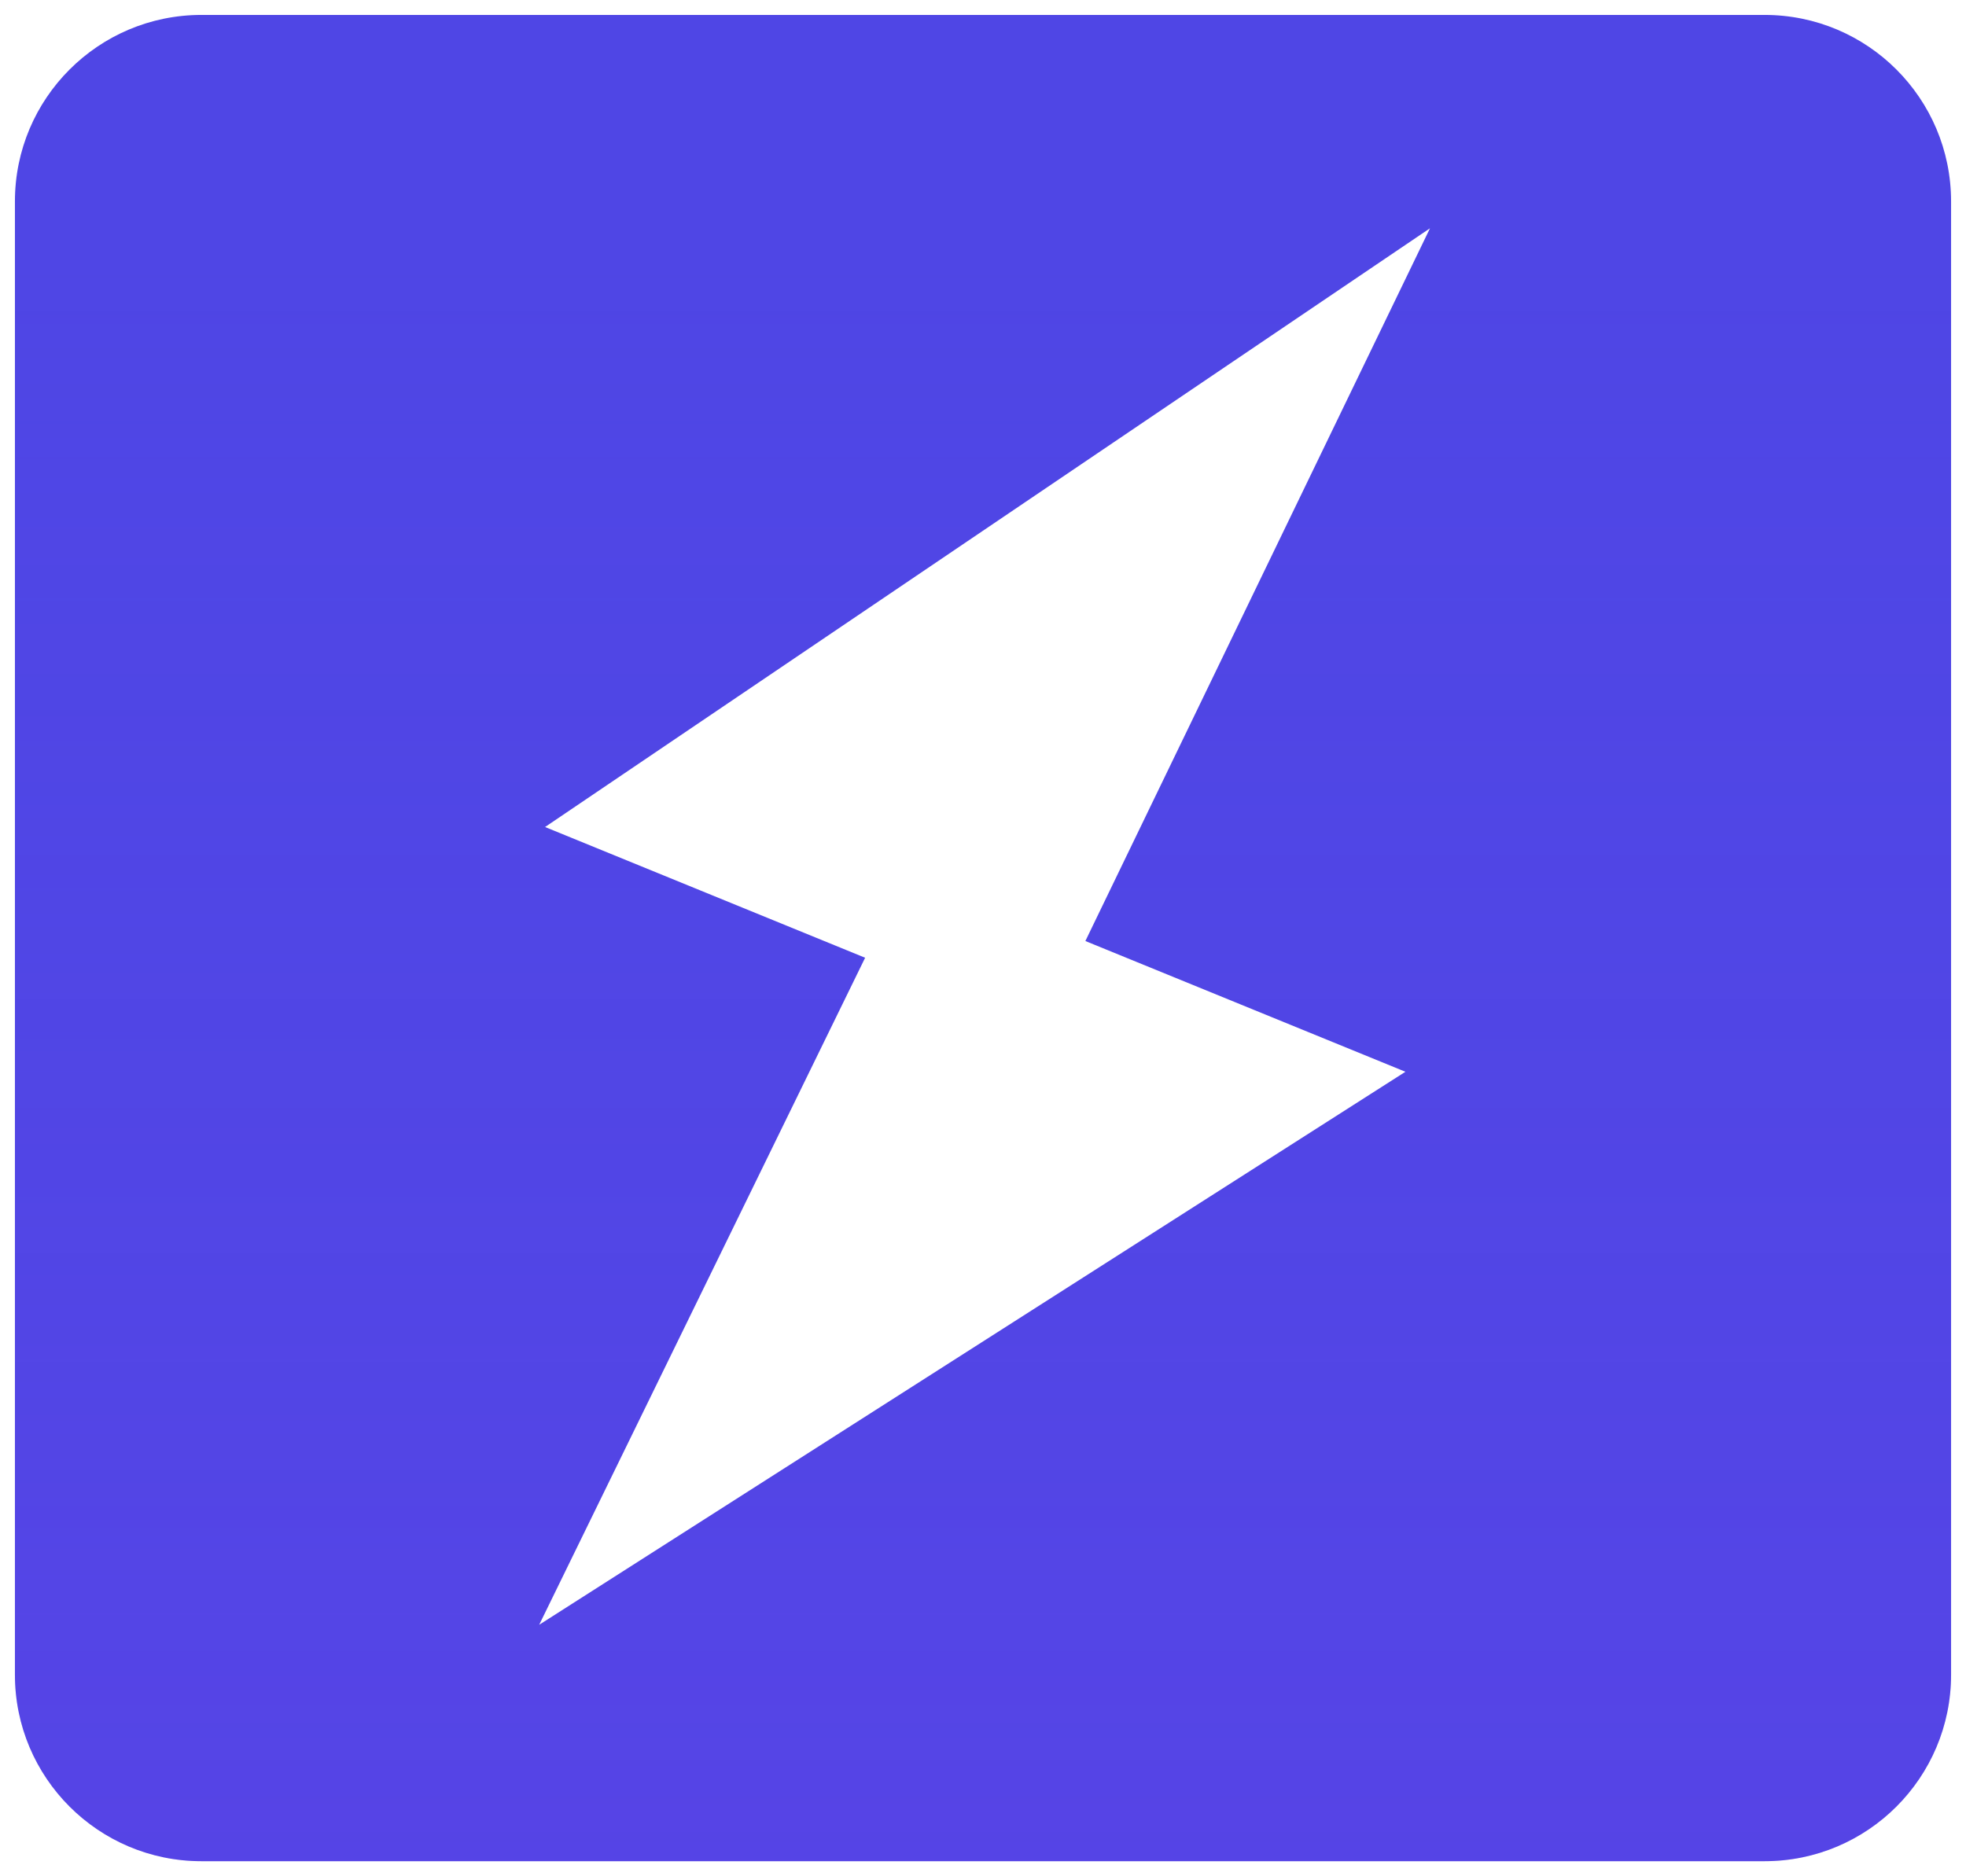
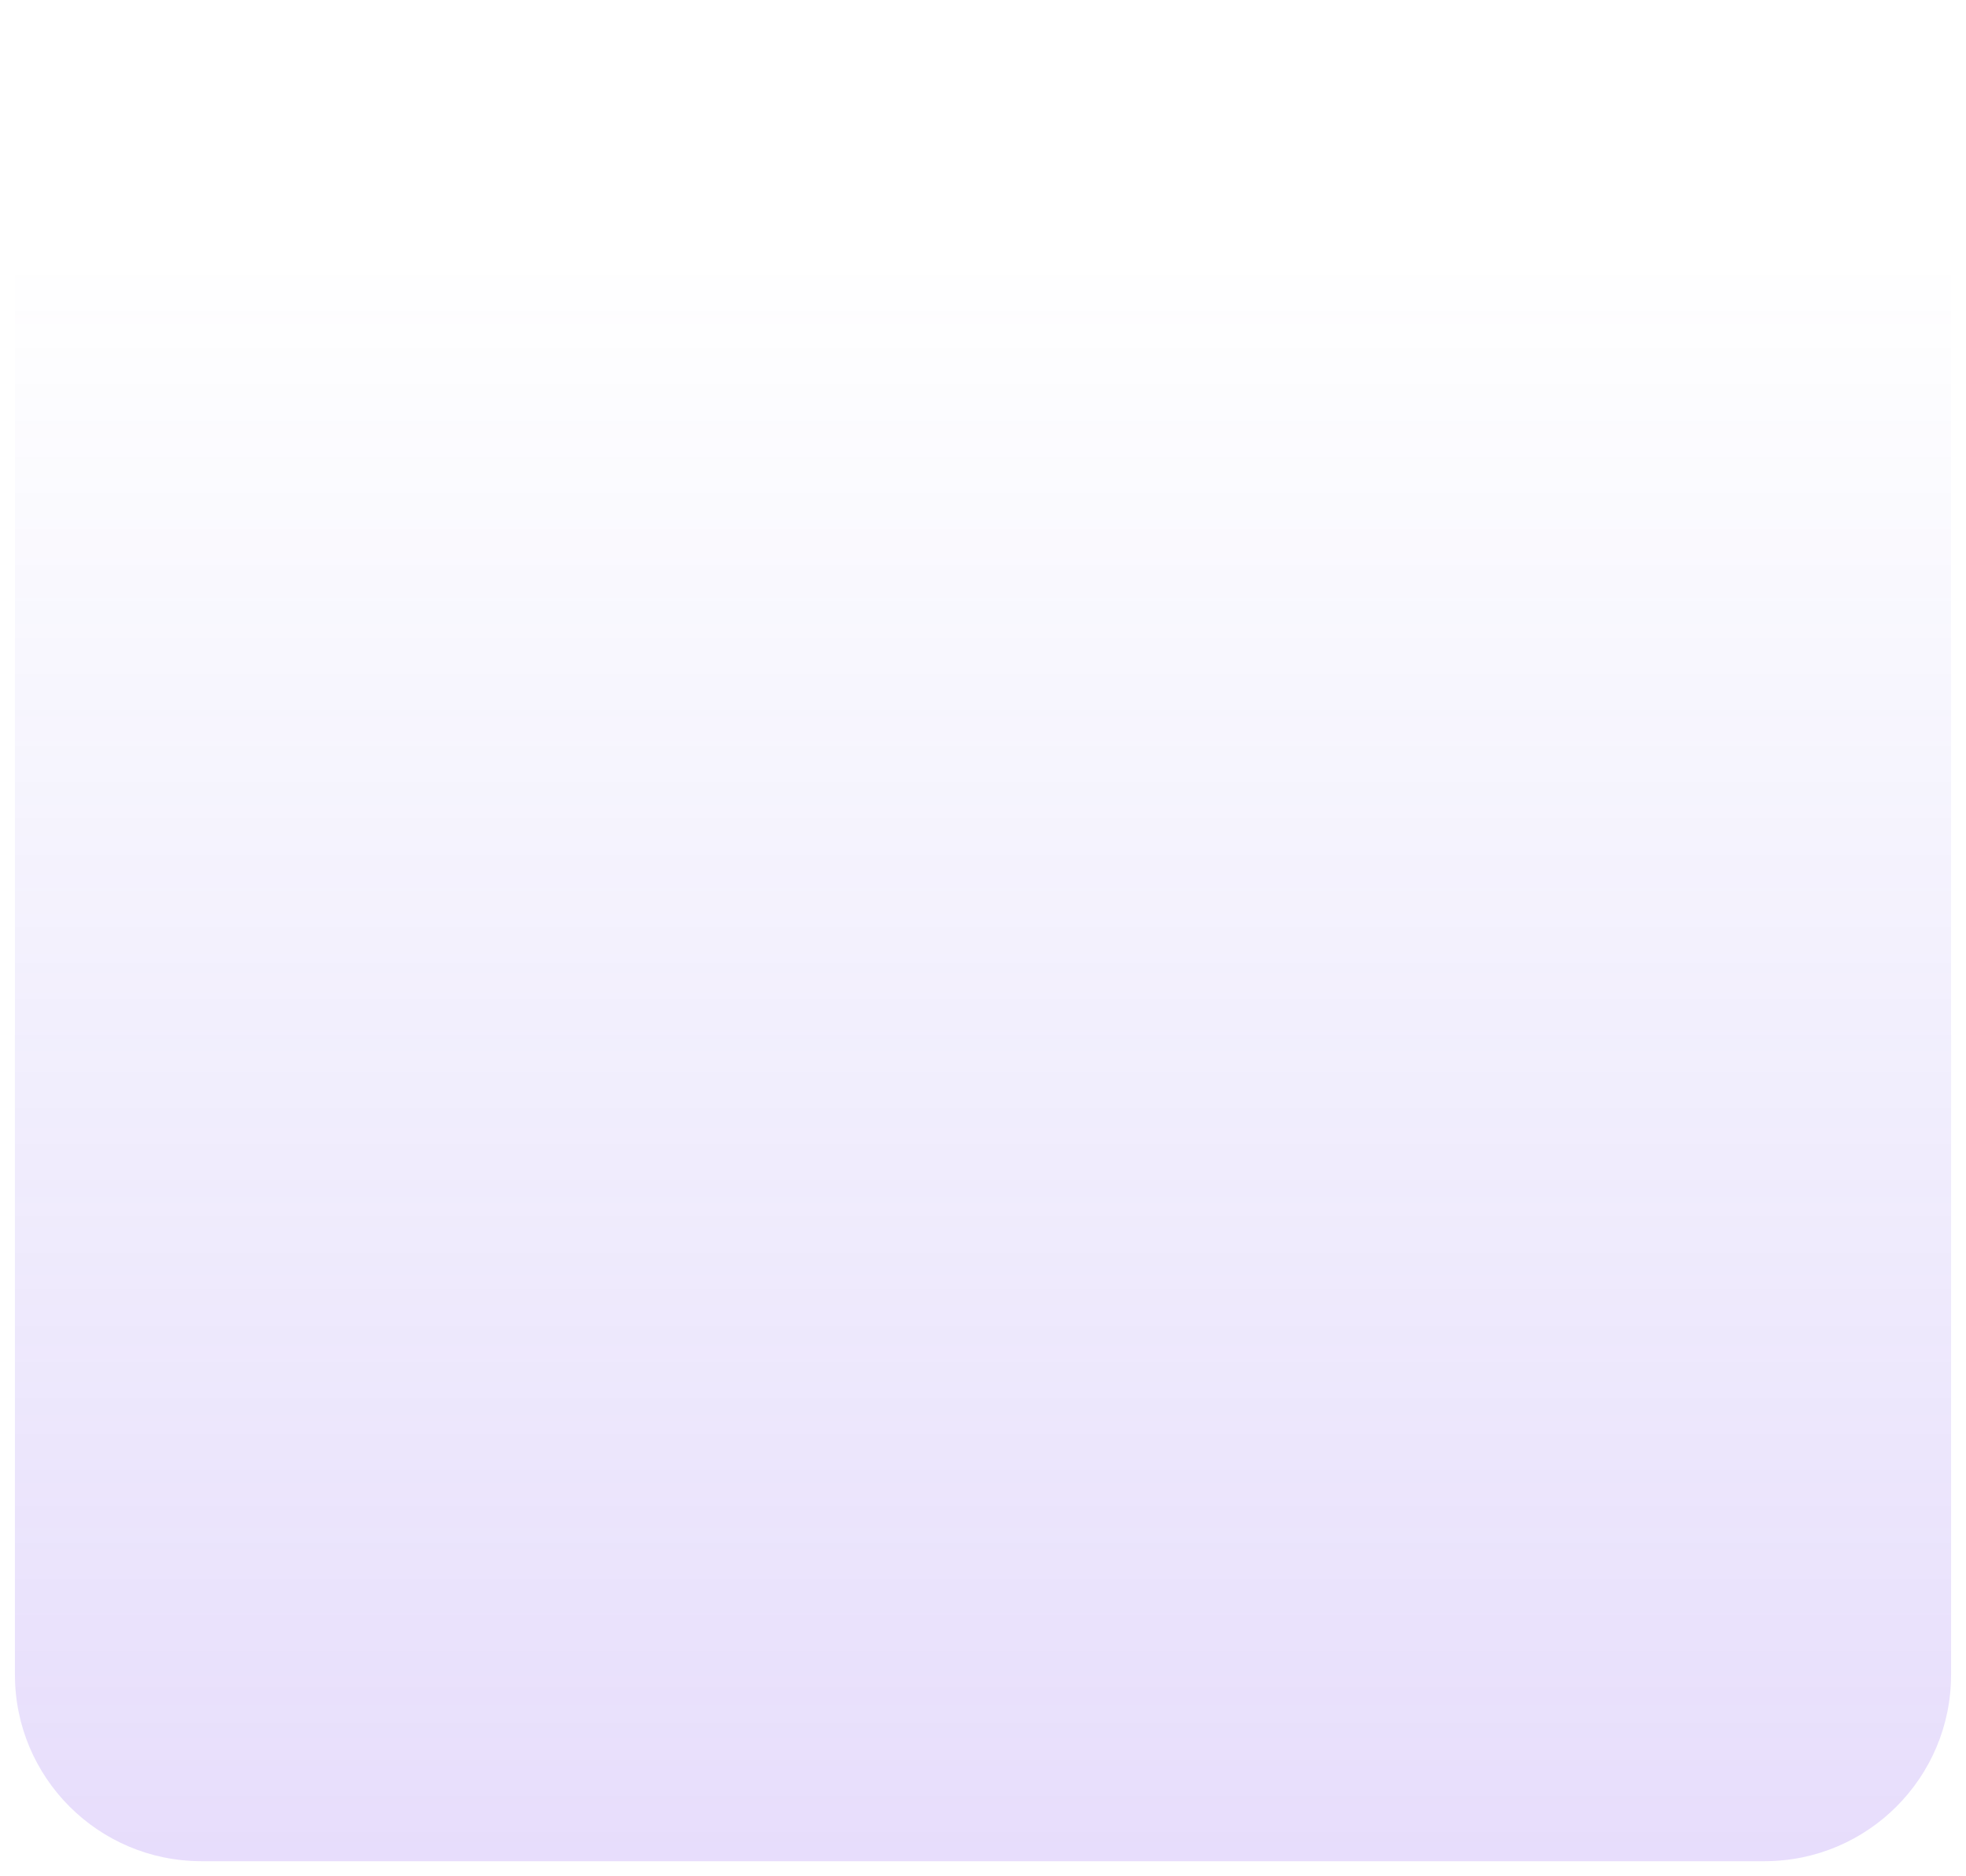
<svg xmlns="http://www.w3.org/2000/svg" width="527" height="503" viewBox="0 0 527 503" fill="none">
  <g filter="url(#filter0_d_135_126)">
-     <path d="M4 50C4 22.386 26.386 0 54 0H473C500.614 0 523 22.386 523 50V445C523 472.614 500.614 495 473 495H54C26.386 495 4 472.614 4 445V50Z" fill="#4F46E5" />
    <path d="M4 50C4 22.386 26.386 0 54 0H473C500.614 0 523 22.386 523 50V445C523 472.614 500.614 495 473 495H54C26.386 495 4 472.614 4 445V50Z" fill="url(#paint0_linear_135_126)" fill-opacity="0.2" />
  </g>
-   <path d="M383.315 61.208L146.11 221.727L231.902 256.779L144.536 435.611L376.733 287.348L290.941 252.296L383.315 61.208Z" fill="white" />
  <defs>
    <filter id="filter0_d_135_126" x="0" y="0" width="527" height="503" filterUnits="userSpaceOnUse" color-interpolation-filters="sRGB">
      <feFlood flood-opacity="0" result="BackgroundImageFix" />
      <feColorMatrix in="SourceAlpha" type="matrix" values="0 0 0 0 0 0 0 0 0 0 0 0 0 0 0 0 0 0 127 0" result="hardAlpha" />
      <feOffset dy="4" />
      <feGaussianBlur stdDeviation="2" />
      <feComposite in2="hardAlpha" operator="out" />
      <feColorMatrix type="matrix" values="0 0 0 0 0 0 0 0 0 0 0 0 0 0 0 0 0 0 0.25 0" />
      <feBlend mode="normal" in2="BackgroundImageFix" result="effect1_dropShadow_135_126" />
      <feBlend mode="normal" in="SourceGraphic" in2="effect1_dropShadow_135_126" result="shape" />
    </filter>
    <linearGradient id="paint0_linear_135_126" x1="-350.5" y1="65" x2="-350.5" y2="560" gradientUnits="userSpaceOnUse">
      <stop stop-color="#4F46E5" stop-opacity="0" />
      <stop offset="0.5" stop-color="#6640E9" stop-opacity="0.5" />
      <stop offset="1" stop-color="#7C3AED" />
    </linearGradient>
  </defs>
</svg>